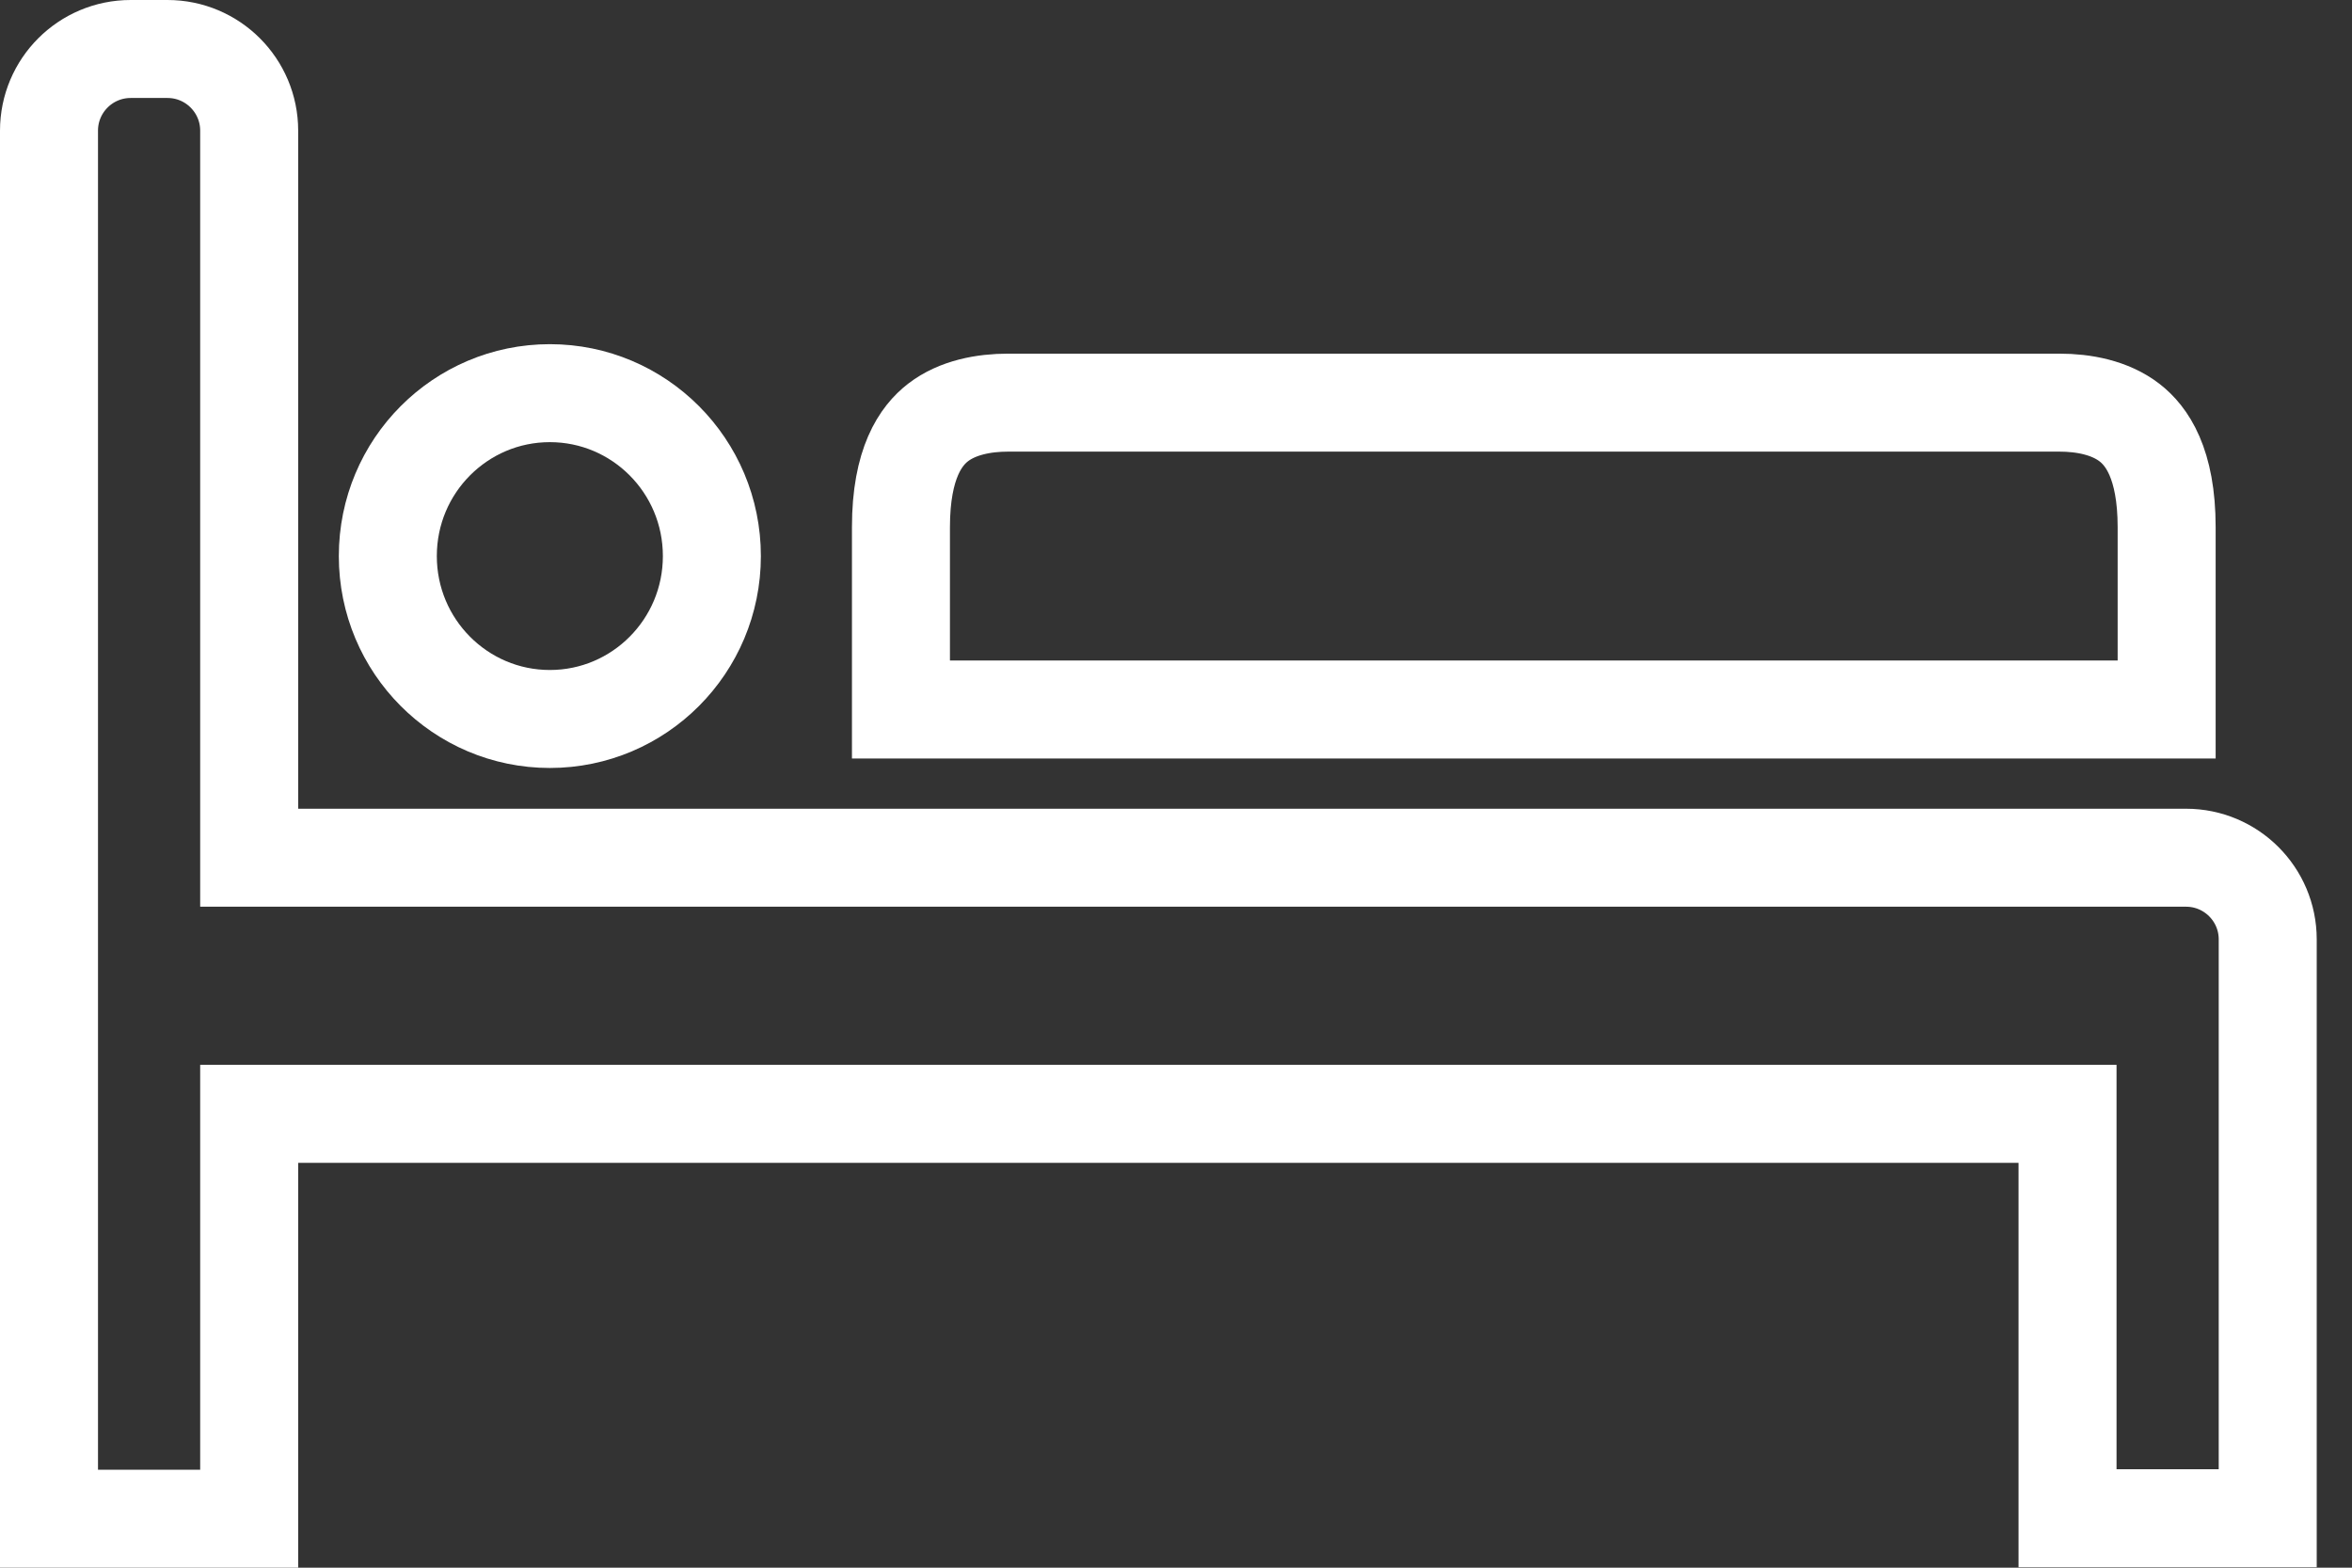
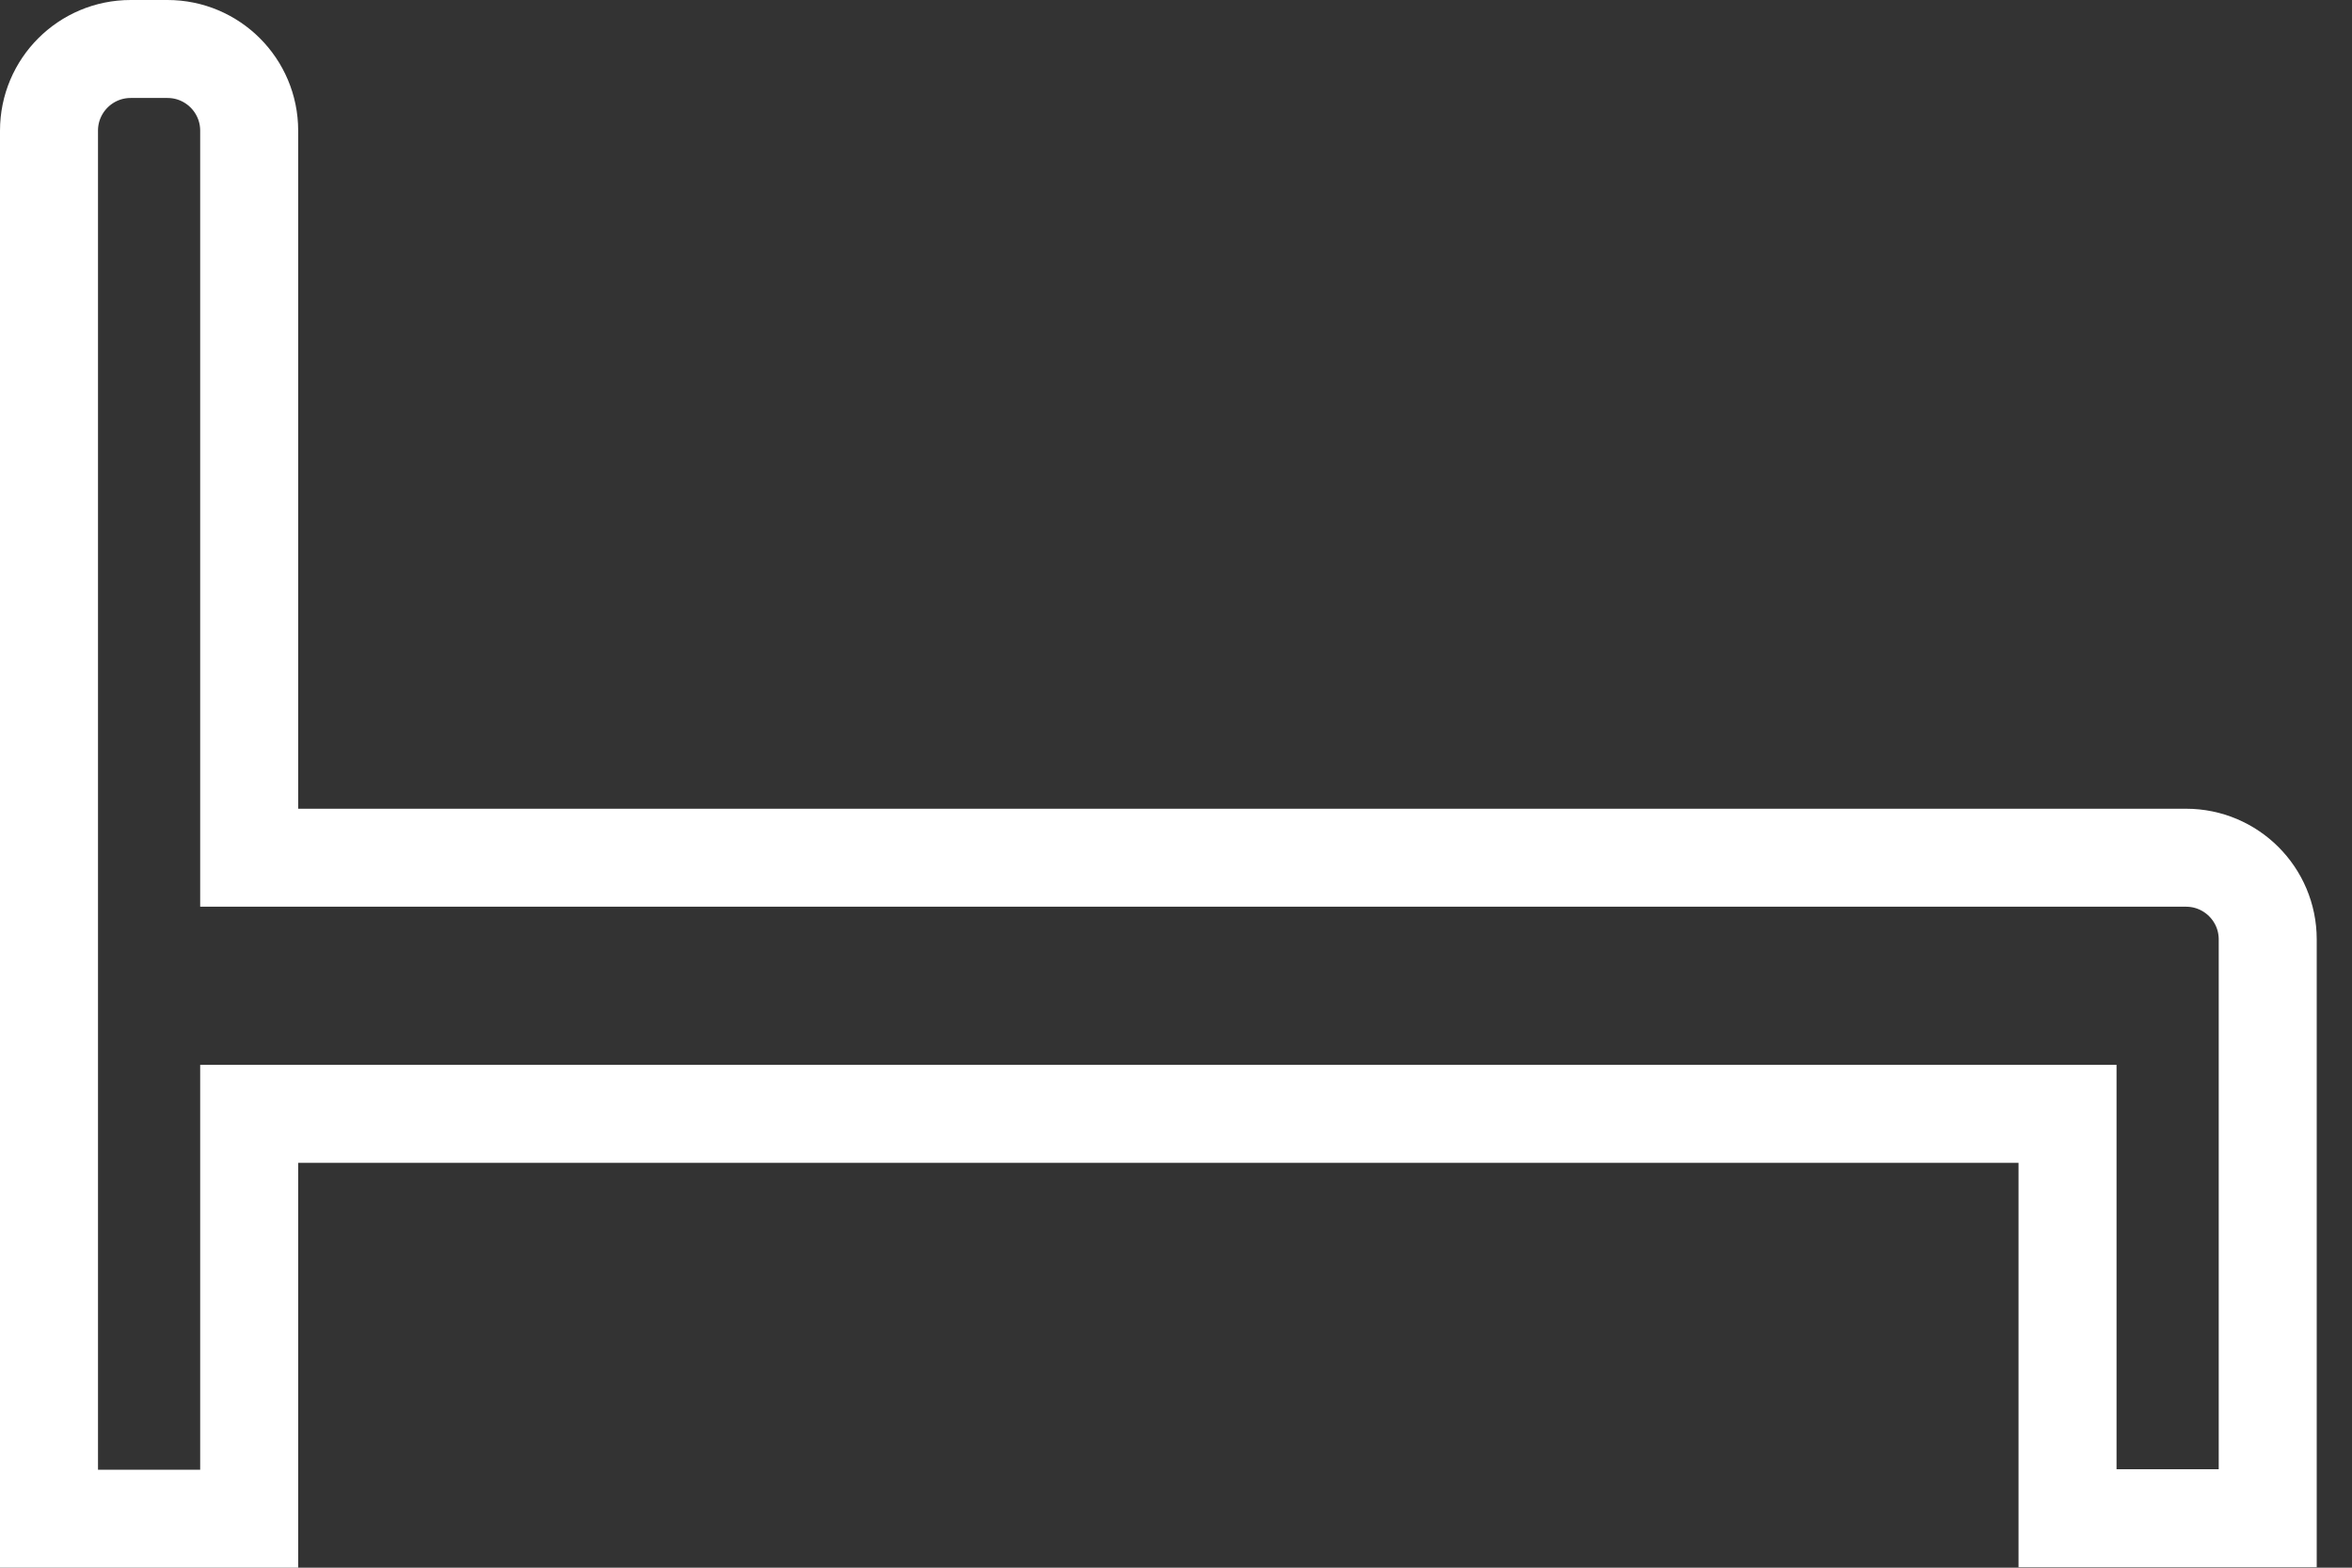
<svg xmlns="http://www.w3.org/2000/svg" width="36" height="24" viewBox="0 0 36 24" fill="none">
  <rect x="0" y="0" width="36" height="24" fill="#333333" stroke="none" />
-   <path d="M15.432 6.164H31.521C31.893 6.164 32.297 6.24 32.595 6.47C32.856 6.672 33.163 7.092 33.163 8.07V10.862H13.79V8.07C13.79 7.087 14.098 6.669 14.358 6.468C14.655 6.239 15.058 6.164 15.432 6.164Z" stroke="white" stroke-width="1.5" />
  <path d="M3.814 12.381V13.131H4.564H5.803H33.46C34.15 13.131 34.71 13.691 34.71 14.381V23.243H31.646V17.802V17.052H30.896H4.564H3.814V17.802V23.25H0.75V2C0.75 1.31 1.31 0.75 2 0.75H2.564C3.254 0.75 3.814 1.31 3.814 2V12.381Z" stroke="white" stroke-width="1.5" />
-   <path d="M10.896 8.513C10.896 9.893 9.783 11.007 8.416 11.007C7.049 11.007 5.936 9.893 5.936 8.513C5.936 7.132 7.049 6.019 8.416 6.019C9.783 6.019 10.896 7.132 10.896 8.513Z" stroke="white" stroke-width="1.5" />
</svg>